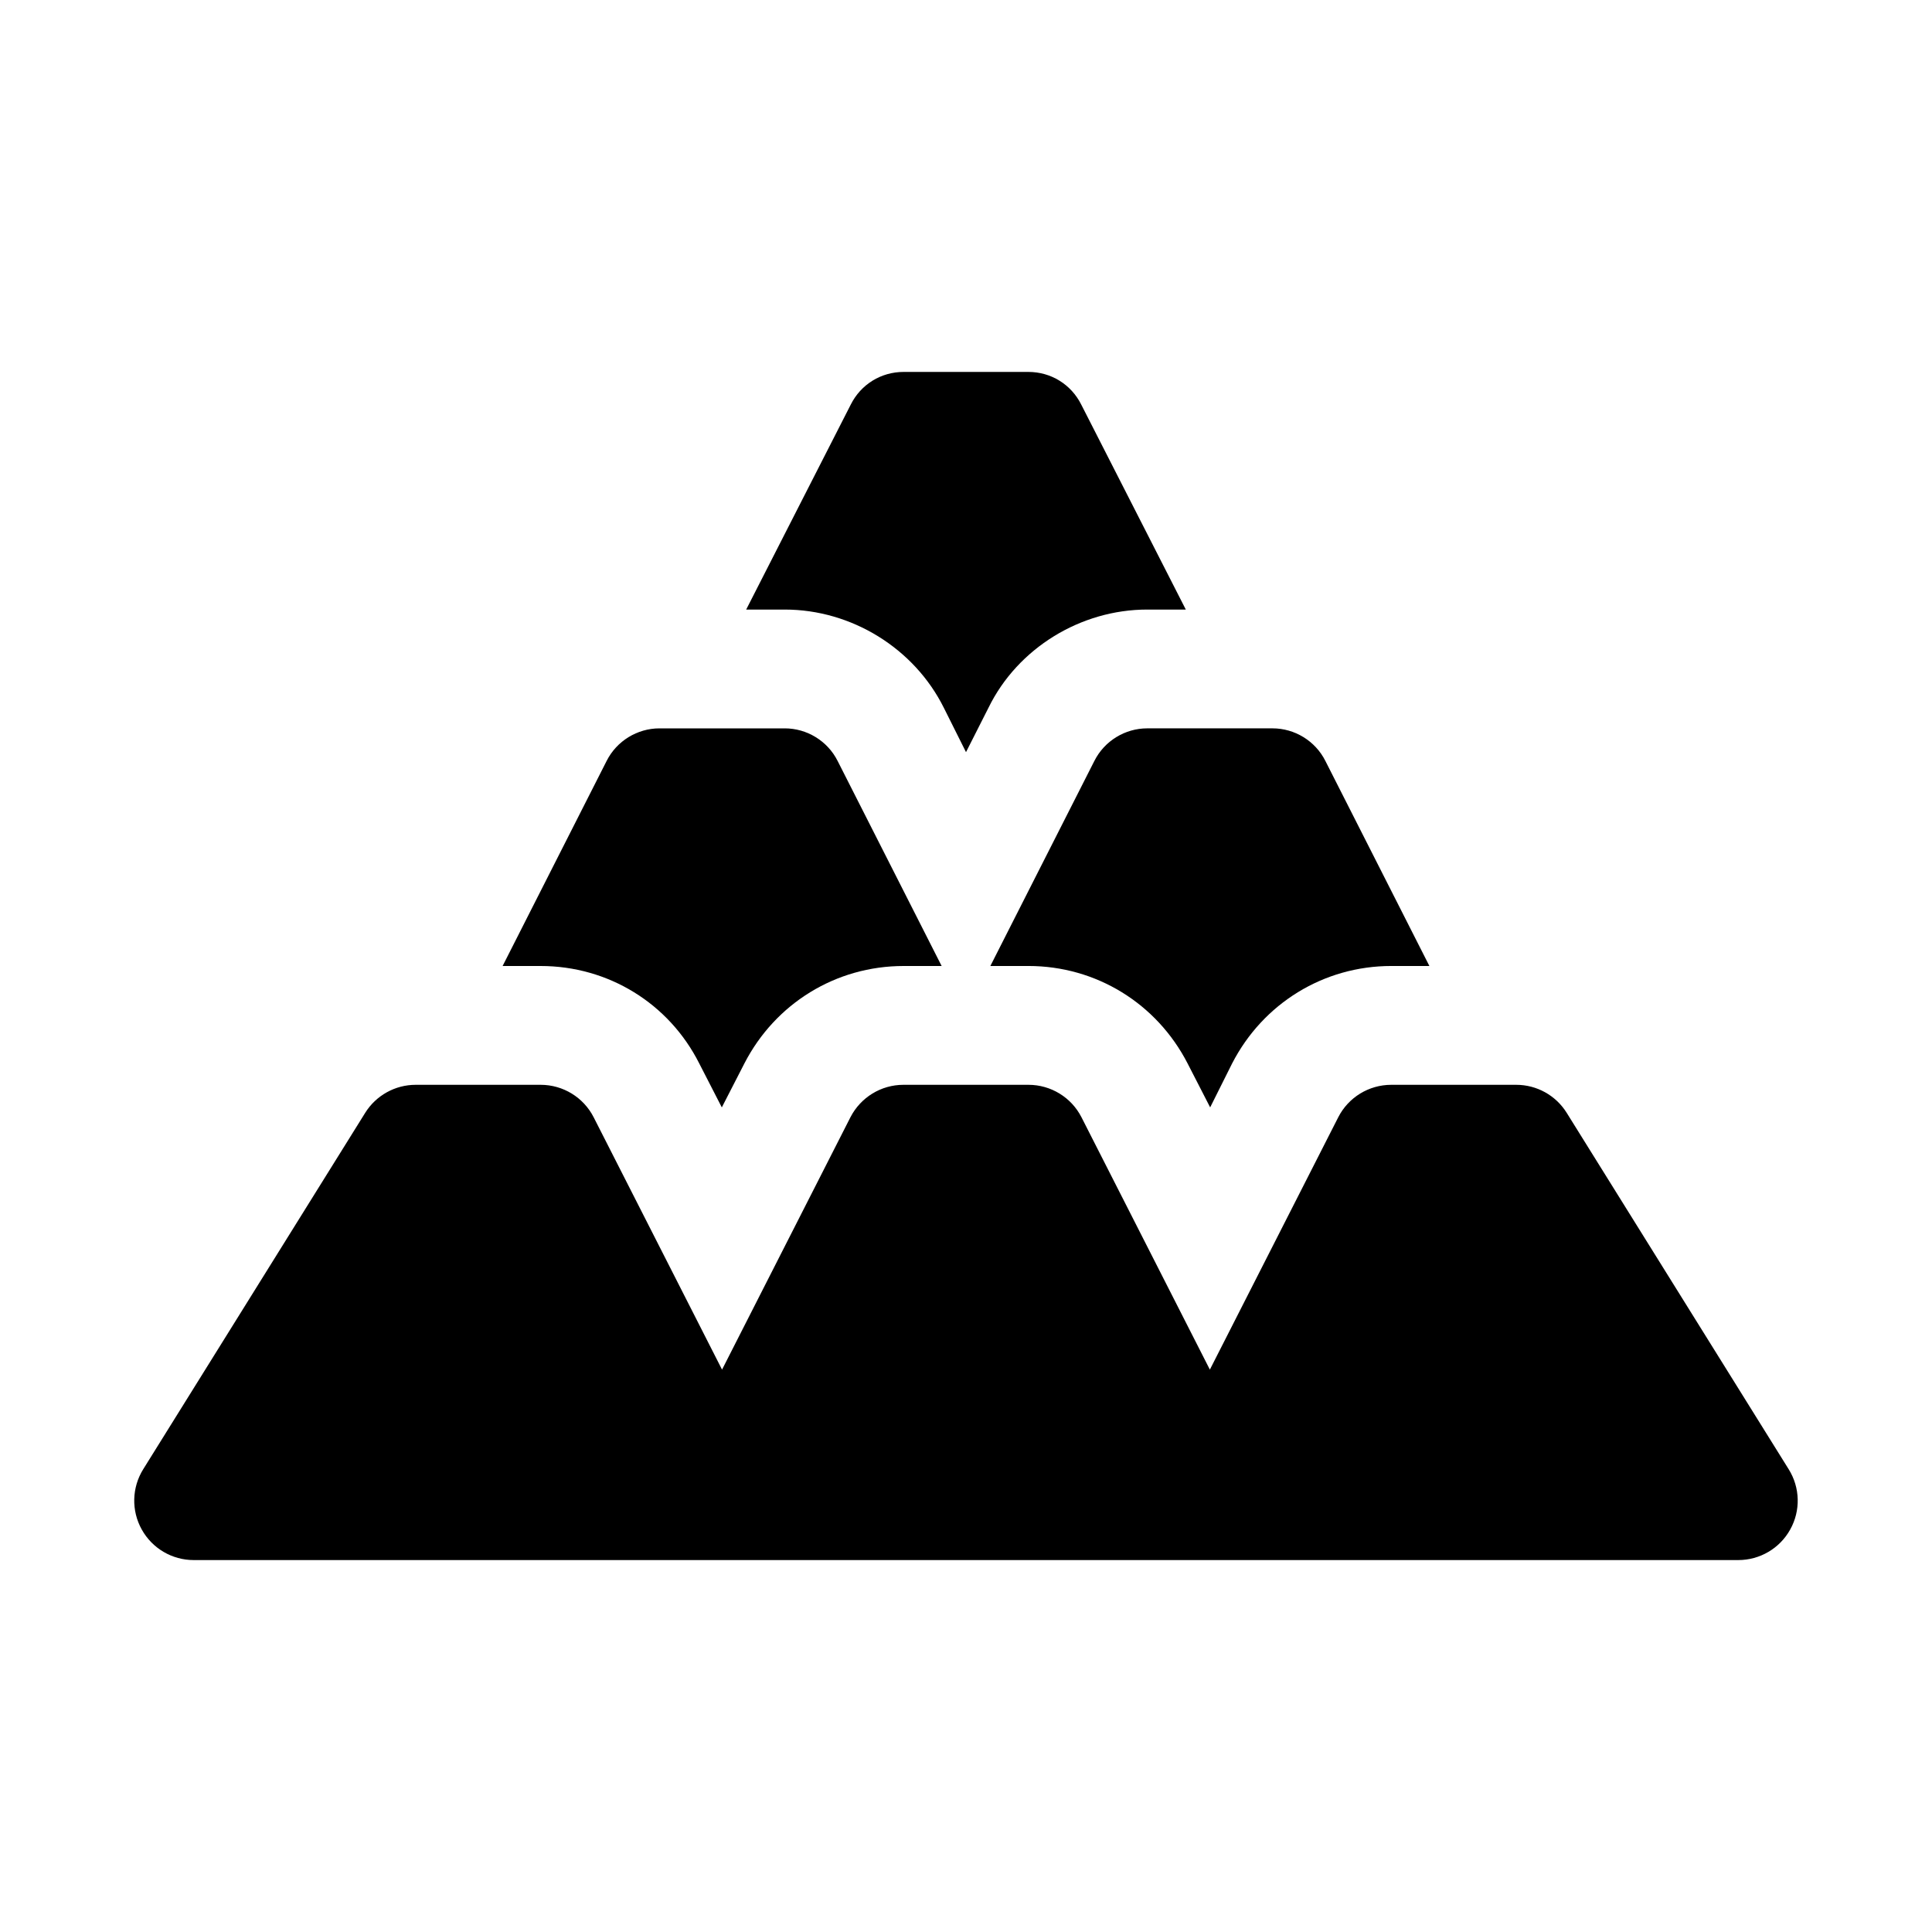
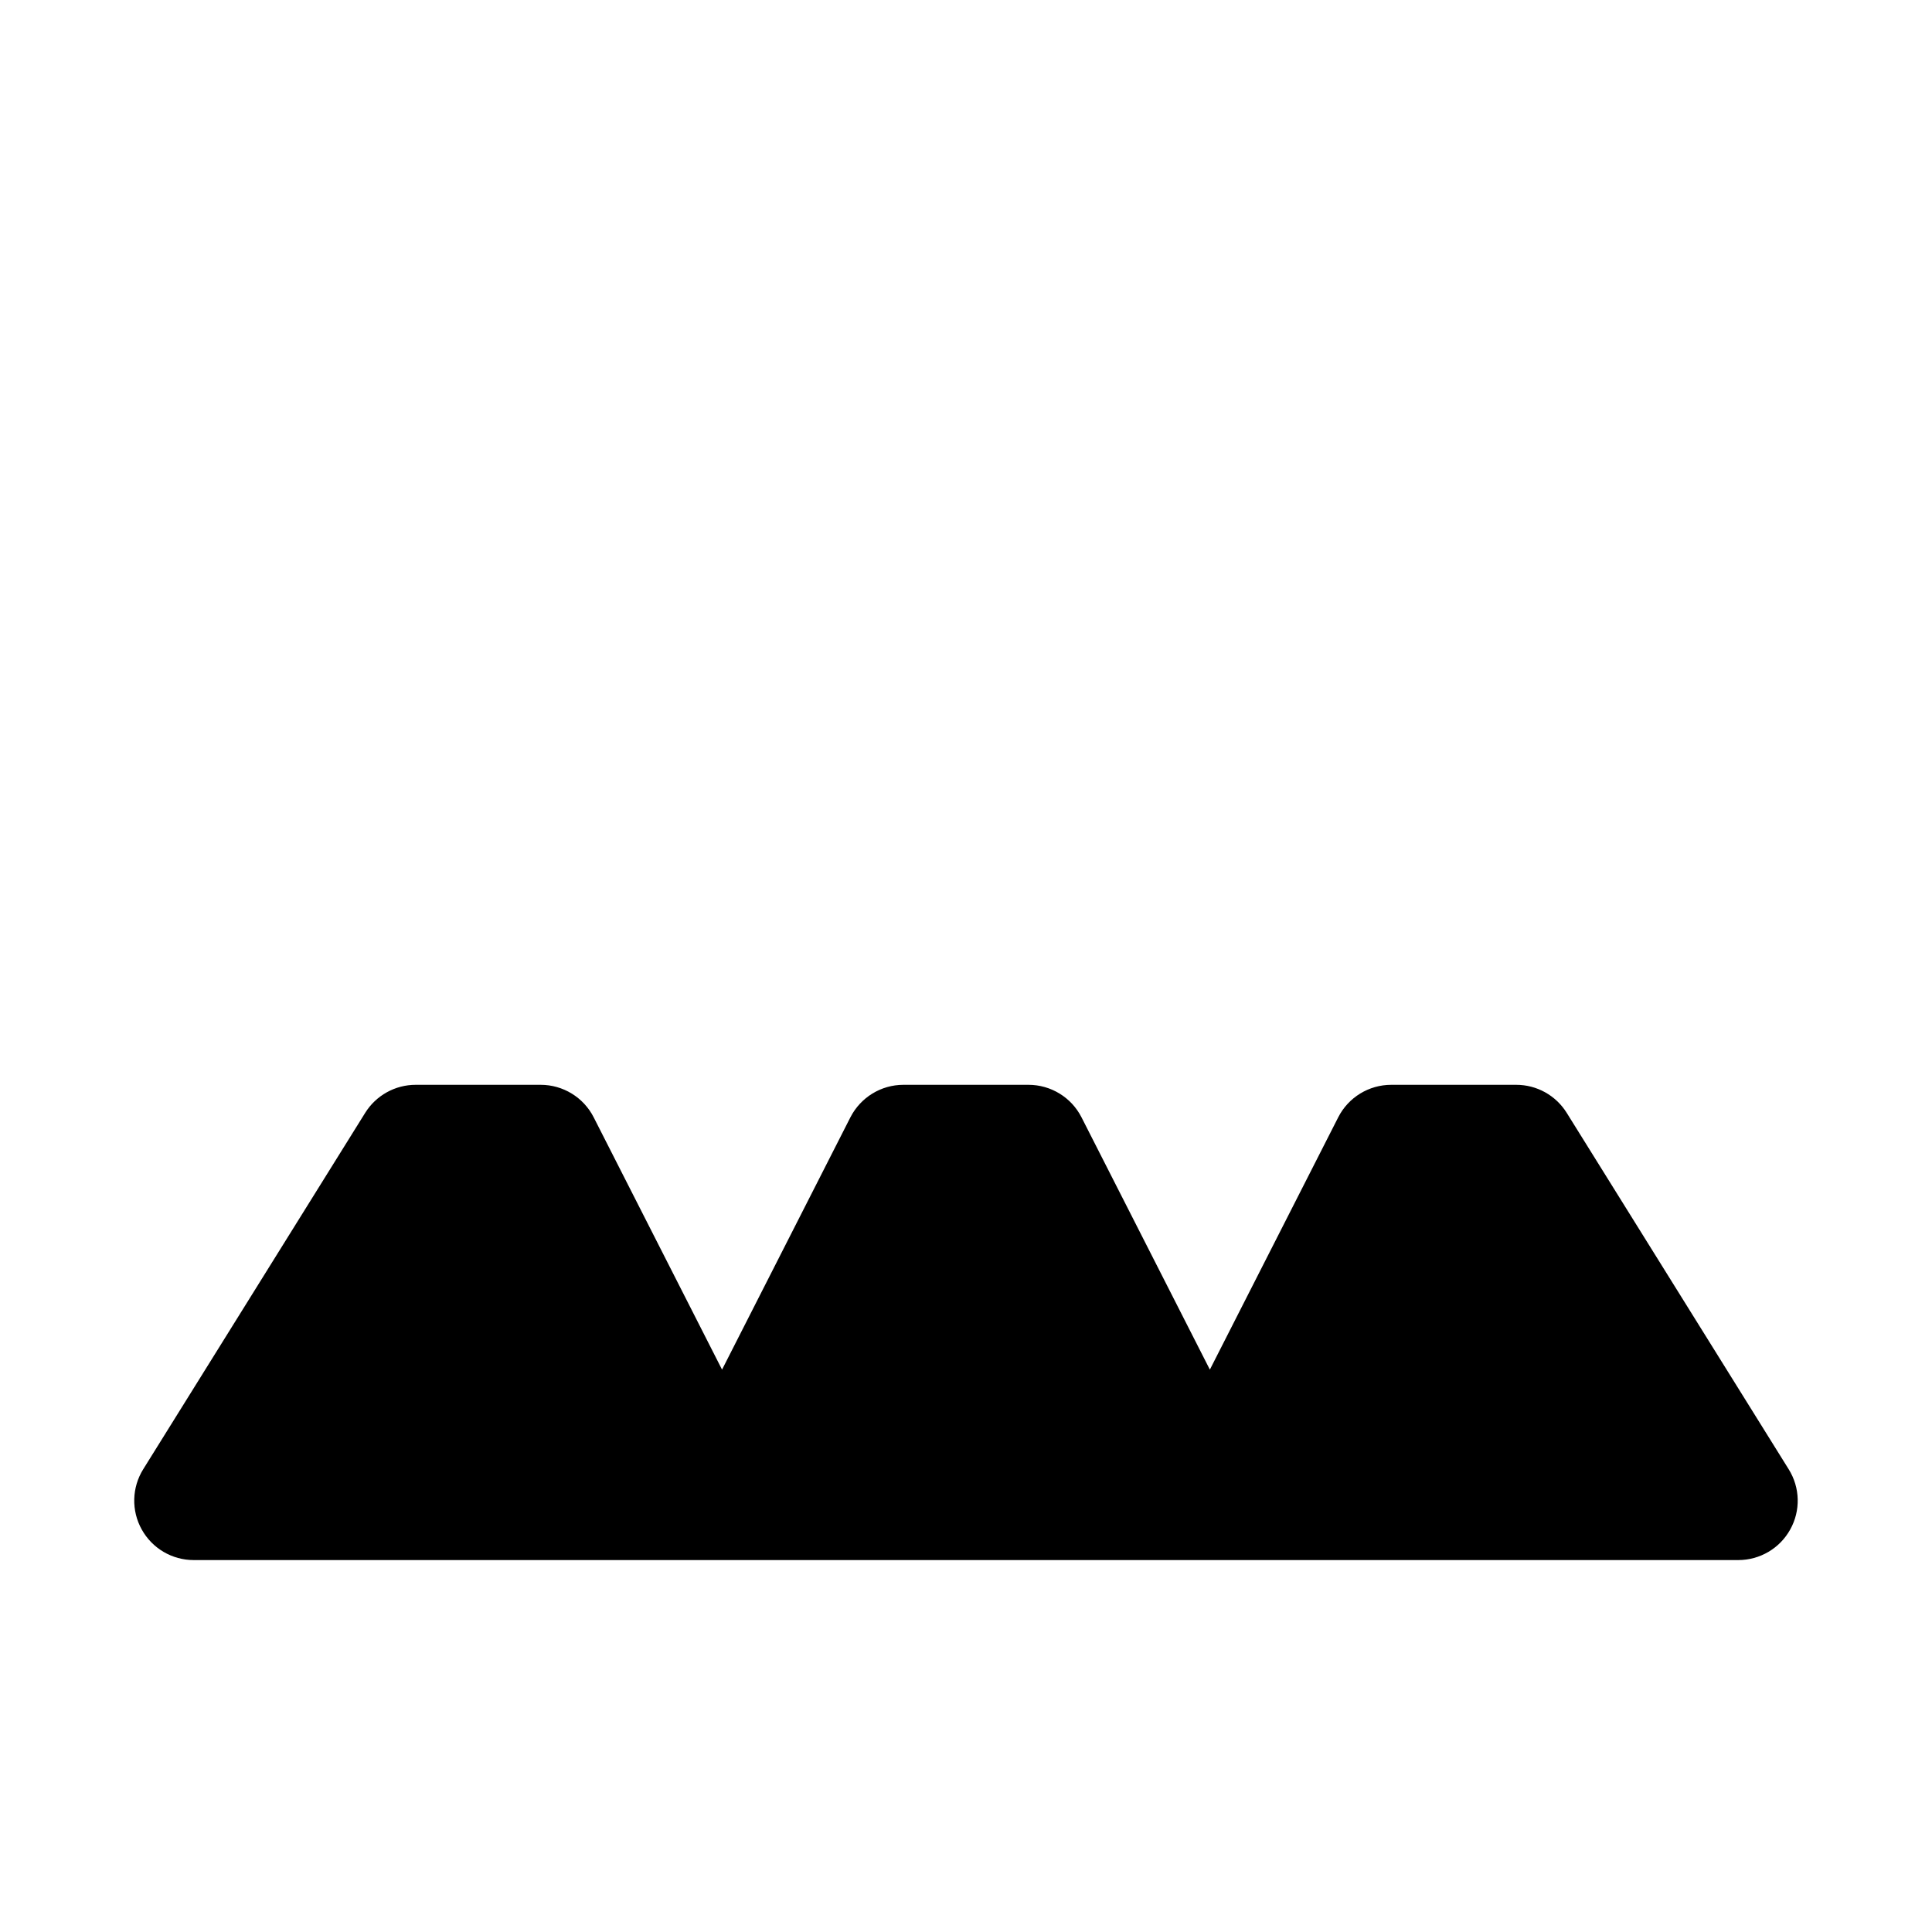
<svg xmlns="http://www.w3.org/2000/svg" fill="#000000" width="800px" height="800px" version="1.1" viewBox="144 144 512 512">
  <g>
    <path d="m618.43 549.33c-2.769 5.004-8.043 8.105-13.758 8.105h-409.35c-5.715 0-10.988-3.102-13.762-8.109-2.785-4.992-2.629-11.117 0.395-15.965l58.836-94.465c2.883-4.609 7.938-7.41 13.367-7.41h33.125c5.918 0 11.352 3.32 14.043 8.598l34.023 66.879 34.023-66.879c2.711-5.277 8.125-8.598 14.047-8.598h33.141c5.918 0 11.352 3.32 14.043 8.598l34.023 66.879 34.023-66.879c2.691-5.277 8.121-8.598 14.043-8.598h33.125c5.449 0 10.484 2.801 13.367 7.414l58.836 94.465c3.039 4.863 3.195 10.973 0.406 15.965z" />
-     <path d="m287.27 400h-10.074l27.551-54.316c2.676-5.352 8.188-8.66 14.012-8.66h33.219c5.824 0 11.336 3.305 14.012 8.66l27.555 54.316h-10.078c-17.949 0-34.008 9.918-42.195 25.82l-5.984 11.652-5.984-11.652c-8.023-15.902-24.082-25.82-42.031-25.82z" />
-     <path d="m351.98 305.54h-10.234l27.711-54.316c2.676-5.356 8.027-8.66 14.012-8.66h33.062c5.984 0 11.336 3.305 14.012 8.66l27.707 54.316h-10.234c-17.633 0-34.32 10.234-42.035 25.977l-5.981 11.809-5.824-11.652c-7.875-15.898-24.562-26.133-42.195-26.133z" />
-     <path d="m448.02 337.02h33.219c5.824 0 11.336 3.305 14.012 8.66l27.551 54.316h-10.078c-17.949 0-34.008 9.918-42.195 25.82l-5.824 11.652-5.984-11.652c-8.184-15.902-24.242-25.82-42.188-25.82h-10.078l27.551-54.316c2.68-5.356 8.188-8.66 14.016-8.66z" />
  </g>
</svg>